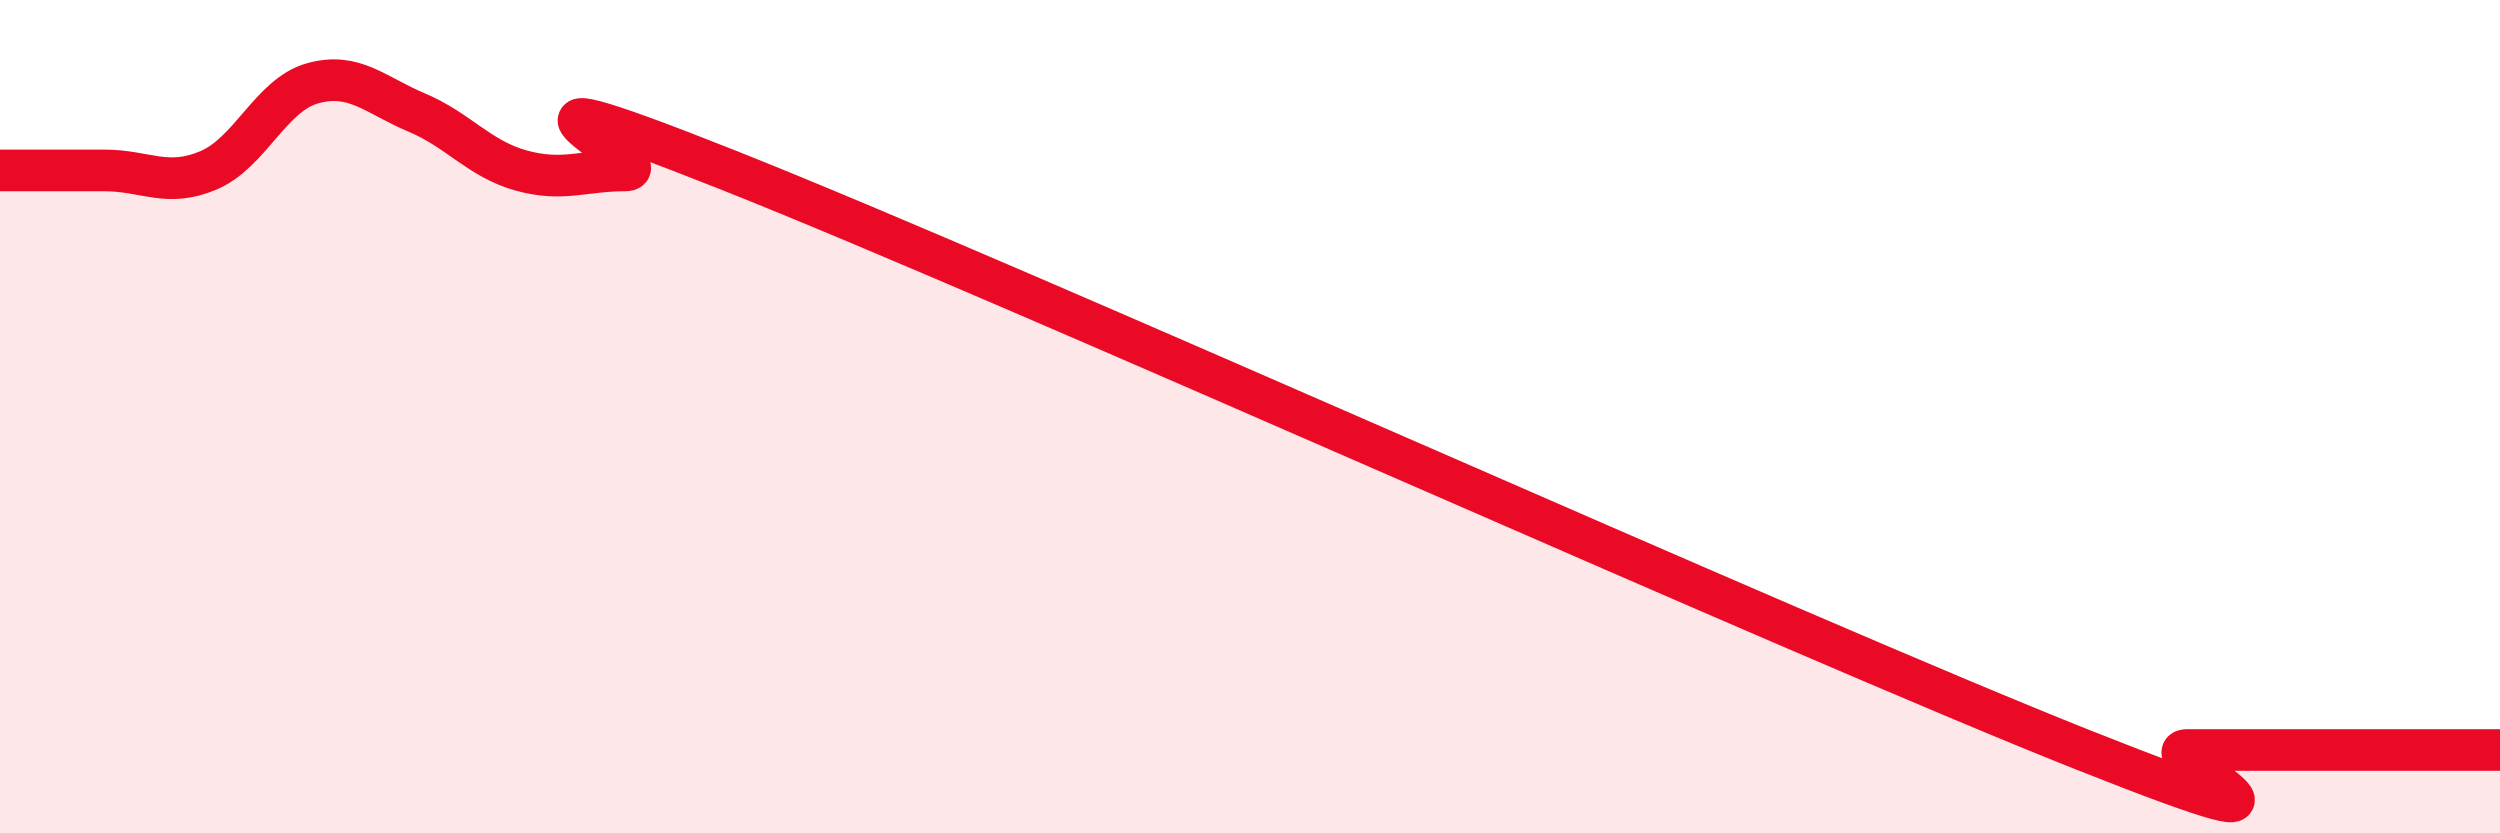
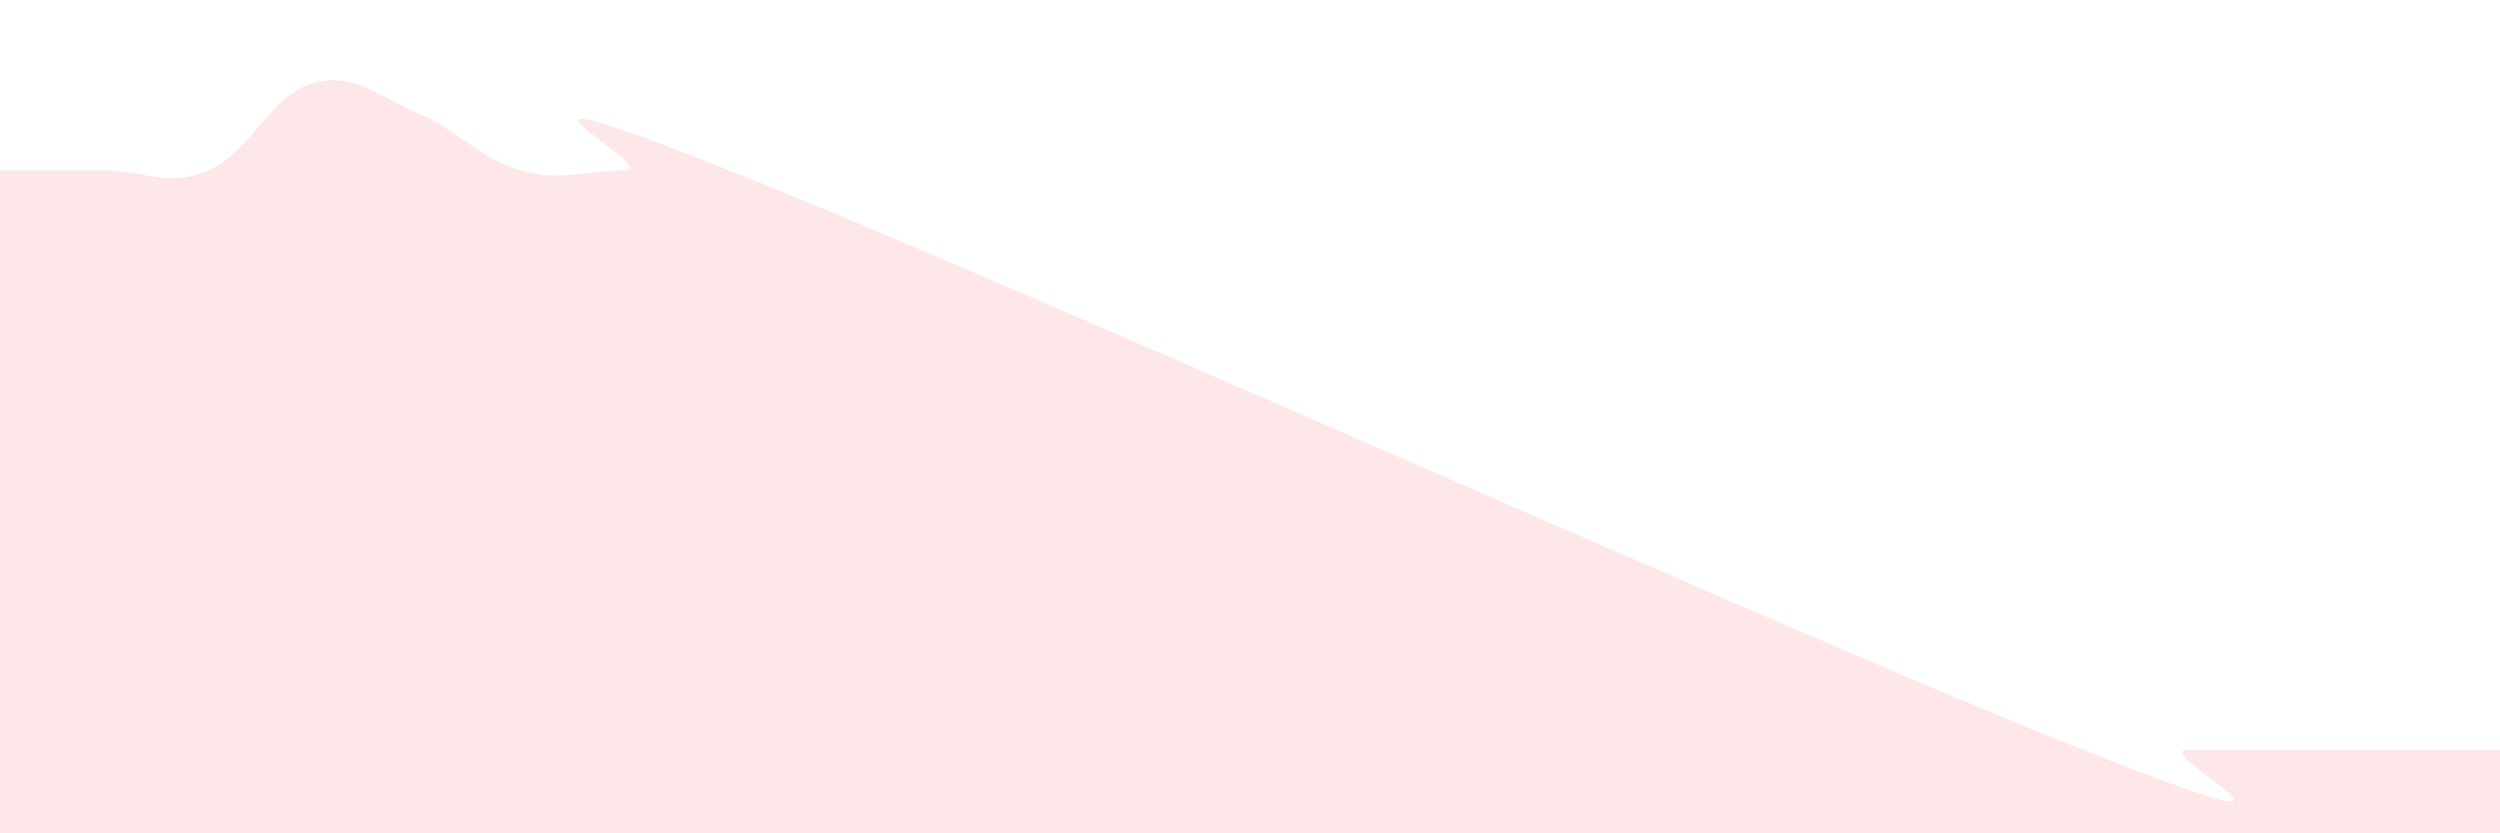
<svg xmlns="http://www.w3.org/2000/svg" width="60" height="20" viewBox="0 0 60 20">
  <path d="M 0,4.09 C 0.5,4.09 1.5,4.09 2.5,4.09 C 3.5,4.09 4,4.51 5,4.09 C 6,3.67 6.5,2.28 7.5,2 C 8.5,1.72 9,2.28 10,2.7 C 11,3.12 11.5,3.81 12.5,4.09 C 13.5,4.37 14,4.09 15,4.09 C 16,4.09 10.5,1.31 17.5,4.09 C 24.5,6.87 43,15.22 50,18 C 57,20.78 51.5,18 52.5,18 C 53.5,18 54,18 55,18 C 56,18 56.5,18 57.5,18 C 58.5,18 59.5,18 60,18L60 20L0 20Z" fill="#EB0A25" opacity="0.1" stroke-linecap="round" stroke-linejoin="round" />
-   <path d="M 0,4.09 C 0.5,4.09 1.5,4.09 2.5,4.09 C 3.5,4.09 4,4.51 5,4.09 C 6,3.67 6.5,2.28 7.5,2 C 8.5,1.72 9,2.28 10,2.7 C 11,3.12 11.5,3.81 12.5,4.09 C 13.5,4.37 14,4.09 15,4.09 C 16,4.09 10.5,1.31 17.5,4.09 C 24.5,6.87 43,15.22 50,18 C 57,20.78 51.5,18 52.5,18 C 53.5,18 54,18 55,18 C 56,18 56.5,18 57.5,18 C 58.5,18 59.5,18 60,18" stroke="#EB0A25" stroke-width="1" fill="none" stroke-linecap="round" stroke-linejoin="round" />
</svg>